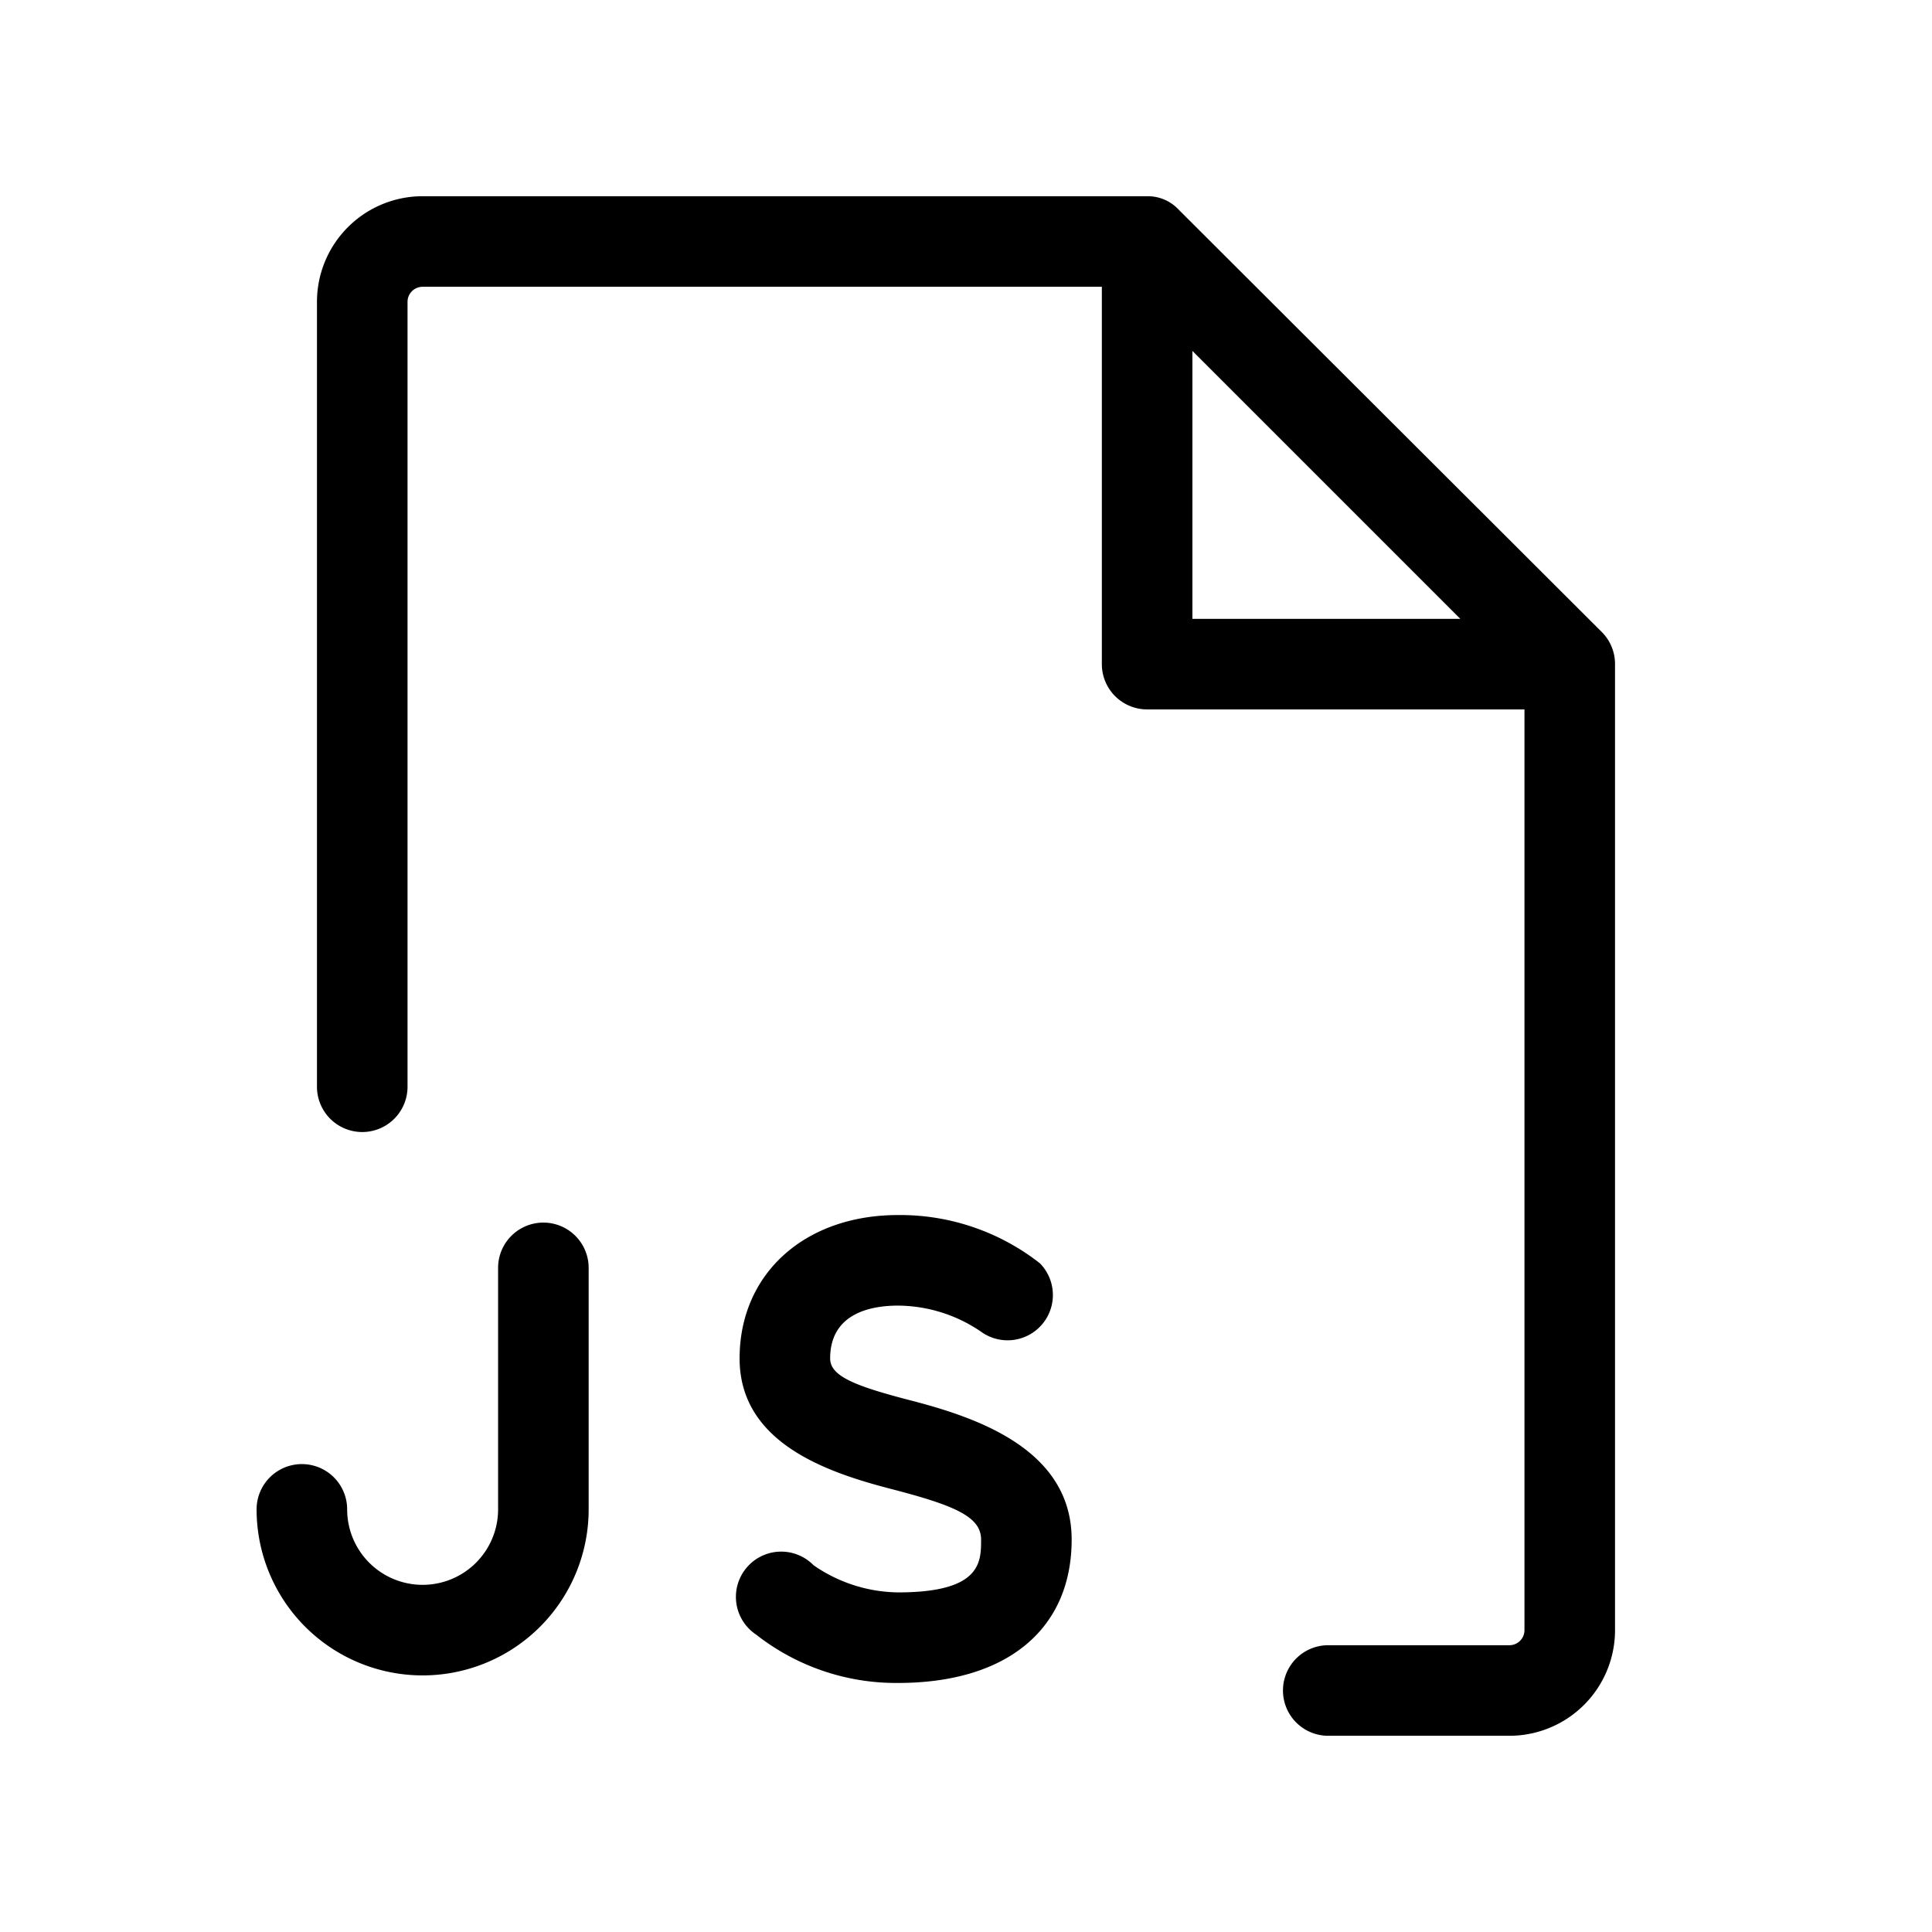
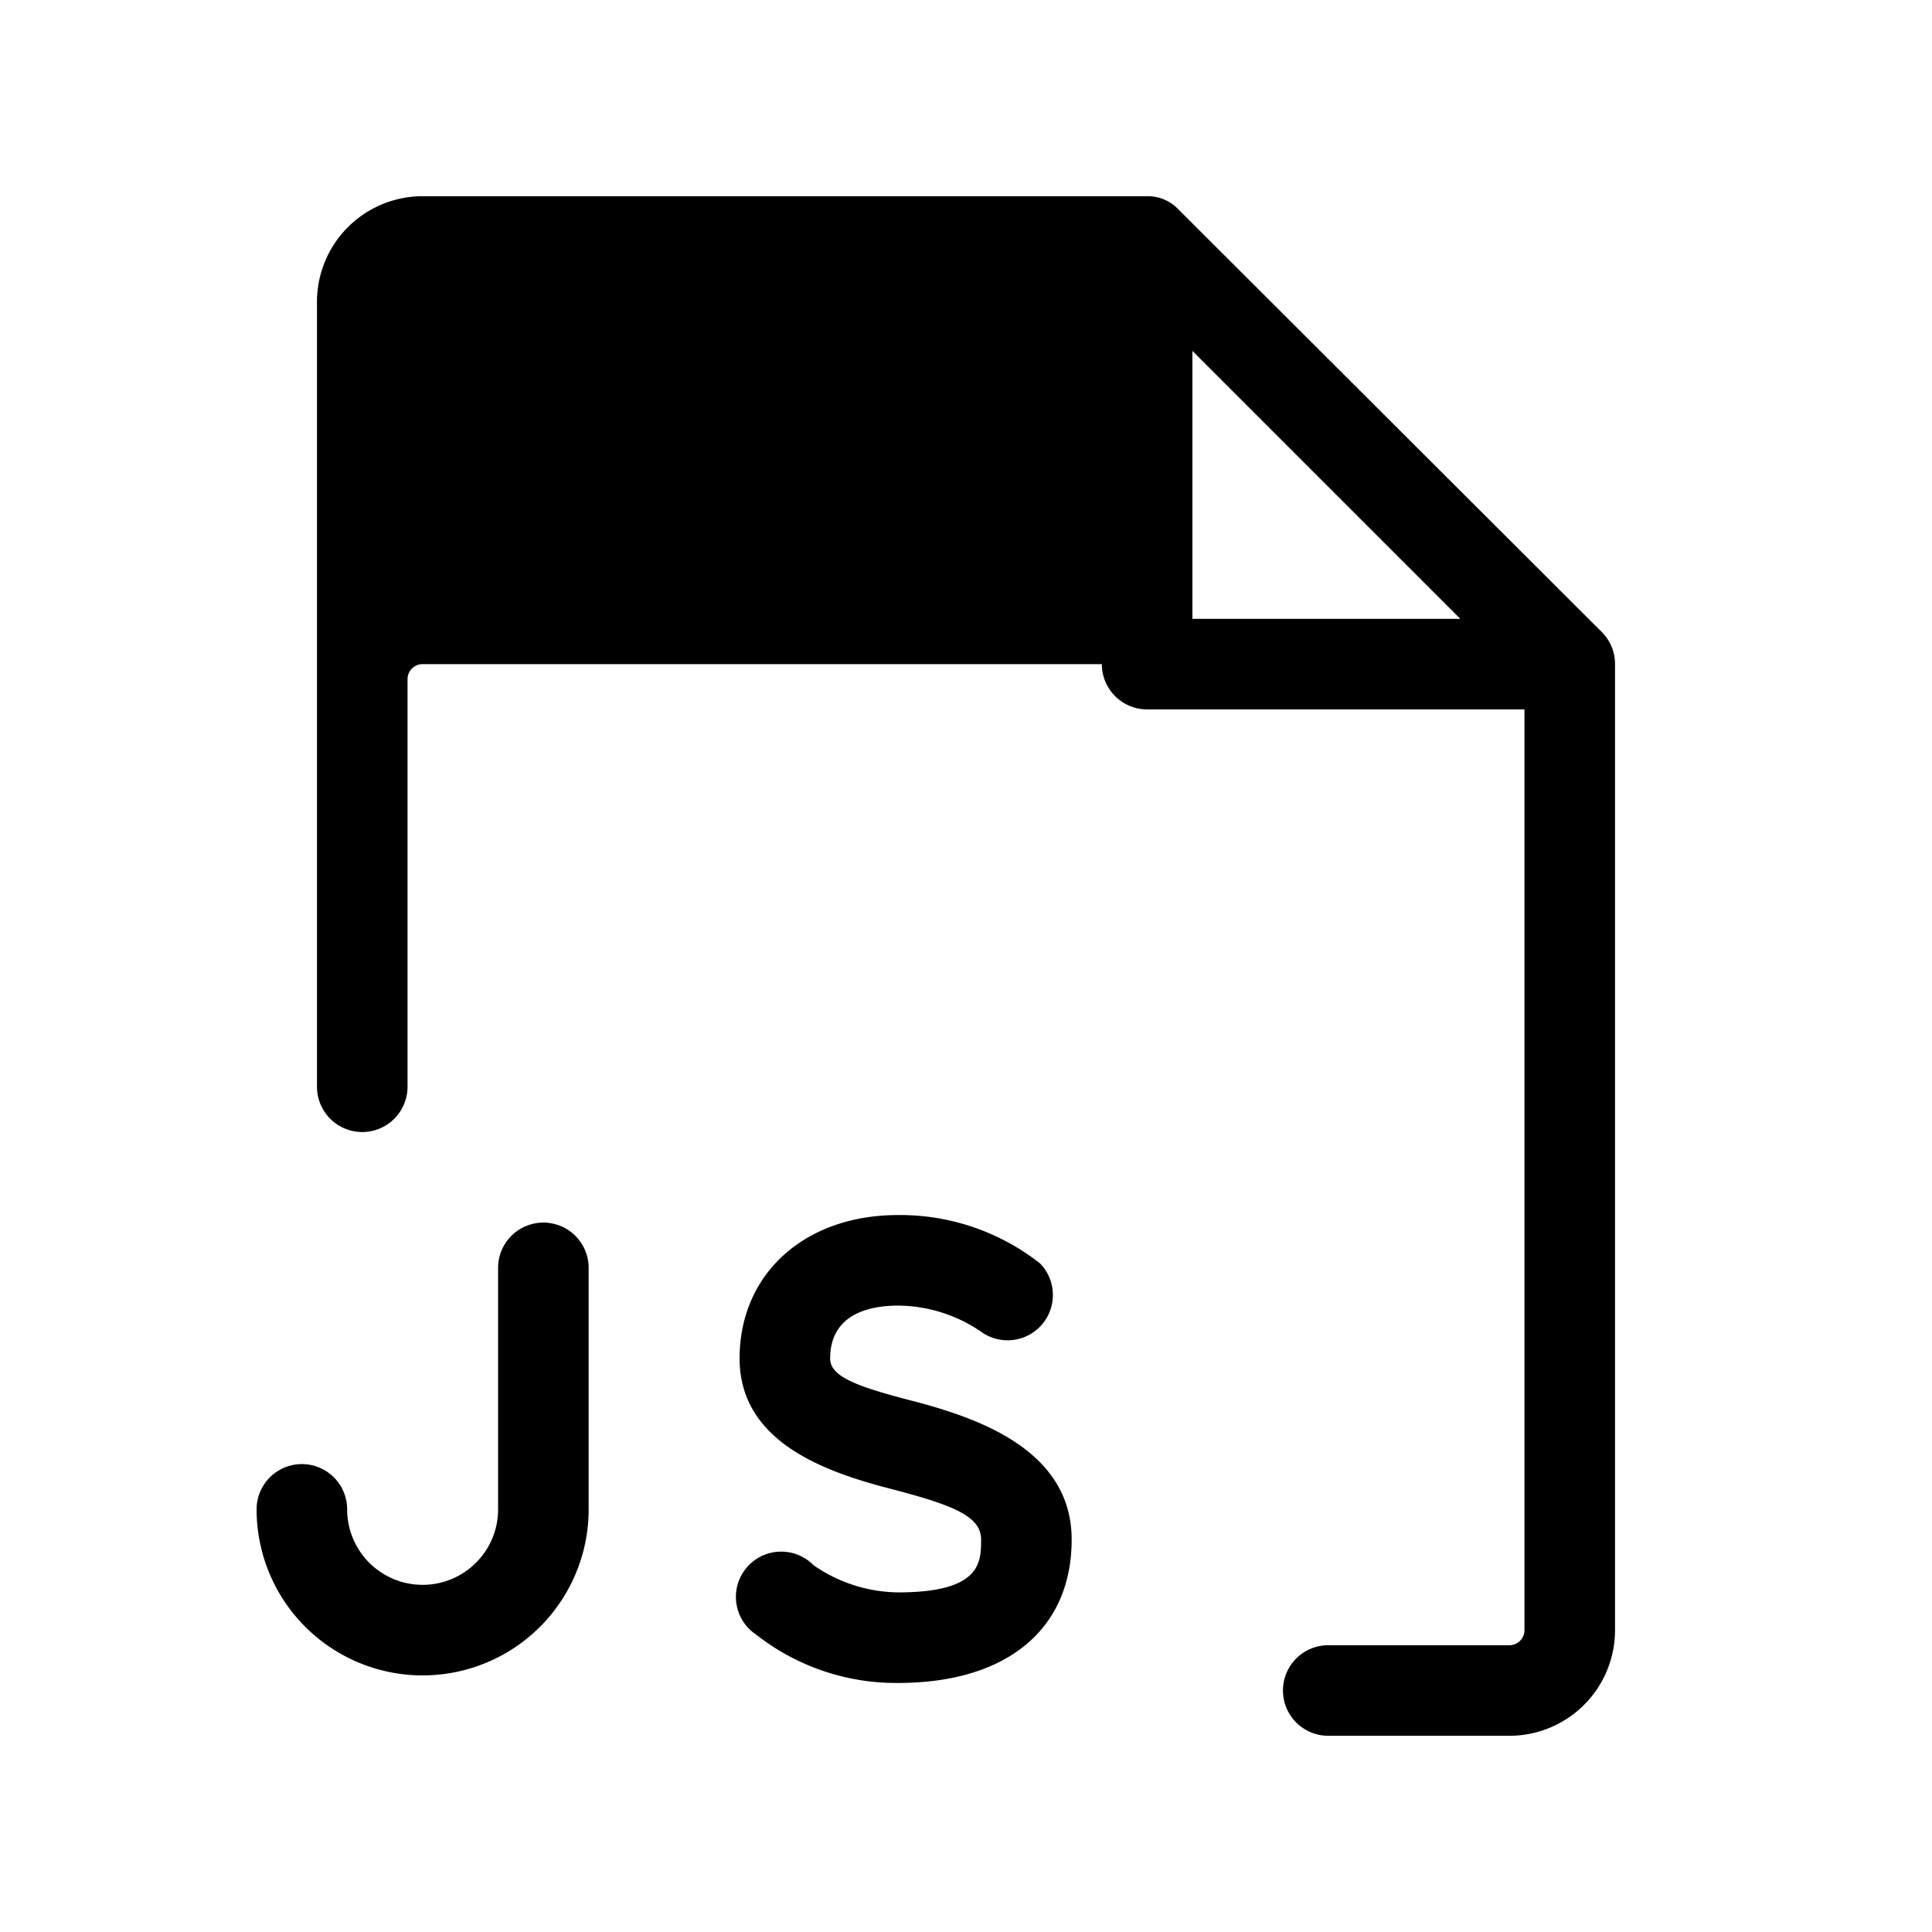
<svg xmlns="http://www.w3.org/2000/svg" viewBox="0 0 256 256" fill="currentColor">
-   <path d="M78,168v32a22,22,0,0,1-44,0,6,6,0,0,1,12,0,10,10,0,0,0,20,0V168a6,6,0,0,1,12,0Zm43.2,17.7c-7.8-2-11.2-3.3-11.2-5.7,0-6.1,5.6-7,9-7a19.7,19.7,0,0,1,11.2,3.6,6,6,0,0,0,7.6-9.2A30,30,0,0,0,119,161c-12.4,0-21,7.8-21,19s11.6,15.1,20.1,17.3S130,201,130,204s0,7-11,7a20,20,0,0,1-11.2-3.6,6,6,0,1,0-7.6,9.2A30,30,0,0,0,119,223c14.4,0,23-7.1,23-19S129.5,187.9,121.2,185.7ZM214,88.2V216a14,14,0,0,1-14,14H176a6,6,0,0,1,0-12h24a2,2,0,0,0,2-2V94H152a6,6,0,0,1-6-6V38H56a2,2,0,0,0-2,2V144a6,6,0,0,1-12,0V40A14,14,0,0,1,56,26h96a5.6,5.6,0,0,1,4.2,1.8l56,55.9A6,6,0,0,1,214,88ZM158,82h35.5L158,46.5Z" />
+   <path d="M78,168v32a22,22,0,0,1-44,0,6,6,0,0,1,12,0,10,10,0,0,0,20,0V168a6,6,0,0,1,12,0Zm43.2,17.7c-7.8-2-11.2-3.3-11.2-5.7,0-6.1,5.6-7,9-7a19.7,19.7,0,0,1,11.2,3.6,6,6,0,0,0,7.6-9.2A30,30,0,0,0,119,161c-12.4,0-21,7.8-21,19s11.6,15.1,20.1,17.3S130,201,130,204s0,7-11,7a20,20,0,0,1-11.2-3.6,6,6,0,1,0-7.6,9.2A30,30,0,0,0,119,223c14.4,0,23-7.1,23-19S129.5,187.9,121.2,185.7ZM214,88.2V216a14,14,0,0,1-14,14H176a6,6,0,0,1,0-12h24a2,2,0,0,0,2-2V94H152a6,6,0,0,1-6-6H56a2,2,0,0,0-2,2V144a6,6,0,0,1-12,0V40A14,14,0,0,1,56,26h96a5.6,5.6,0,0,1,4.2,1.8l56,55.9A6,6,0,0,1,214,88ZM158,82h35.5L158,46.5Z" />
</svg>